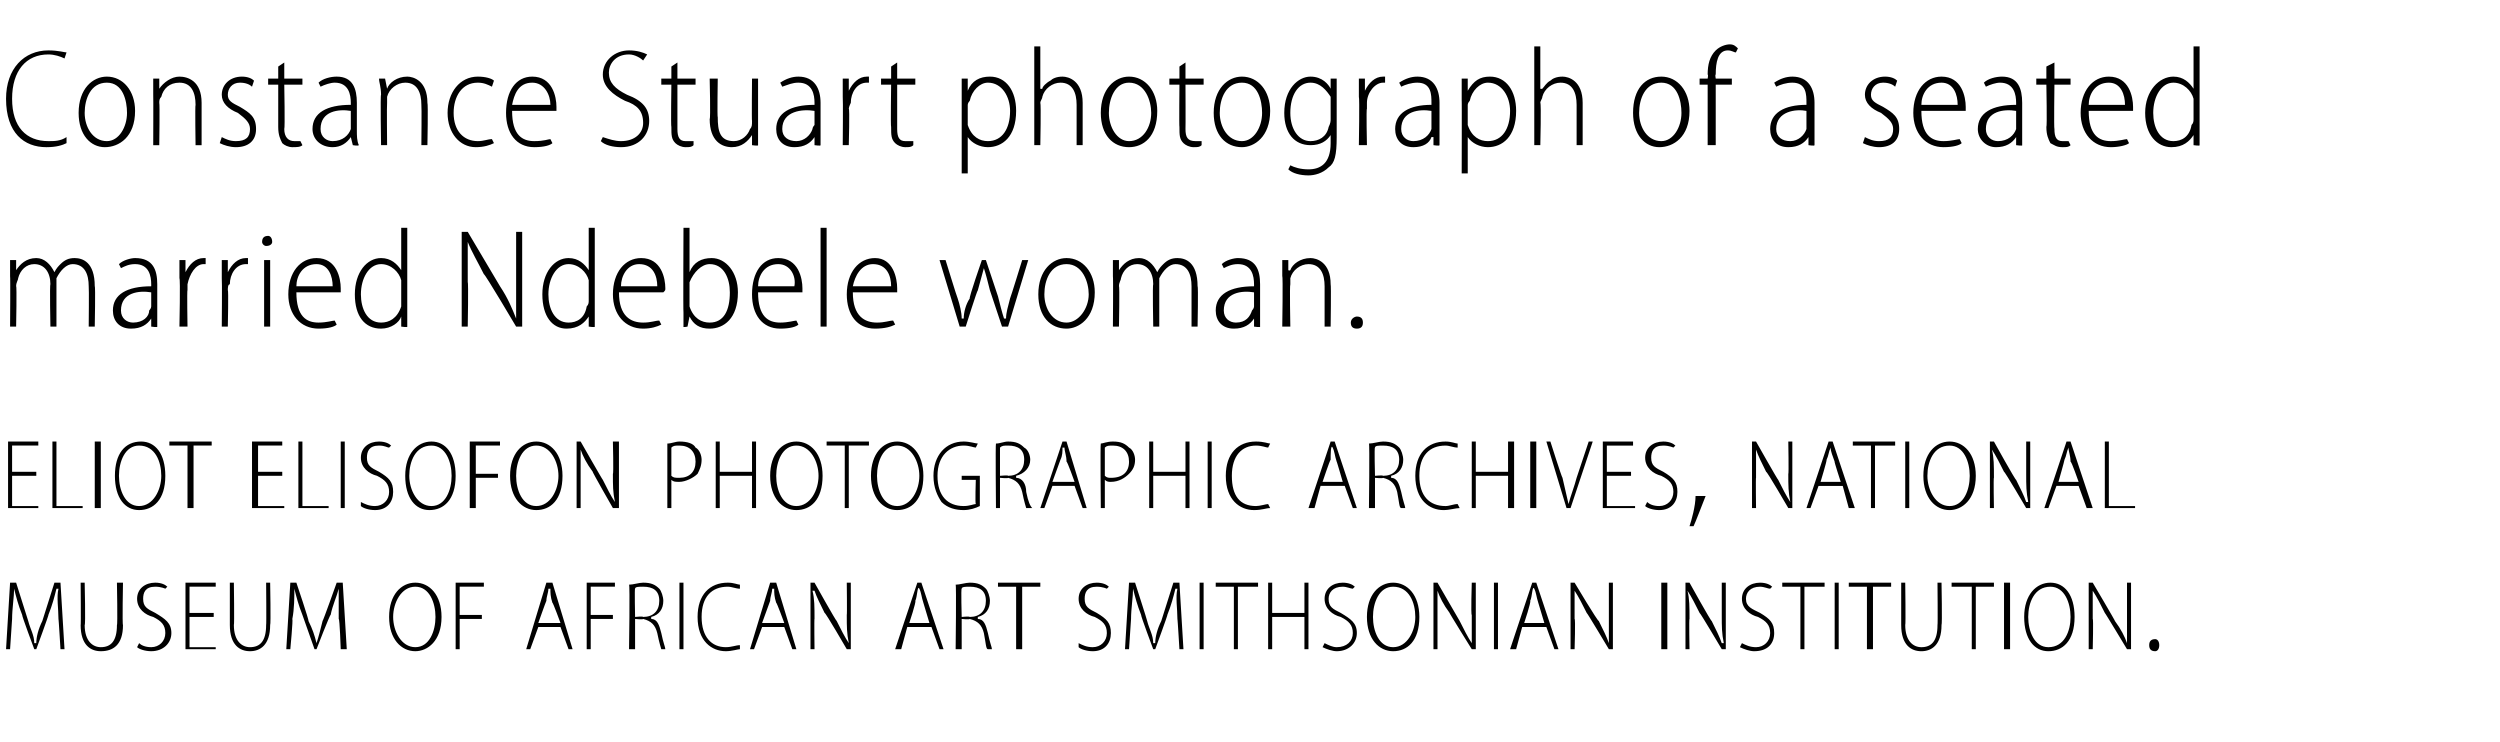
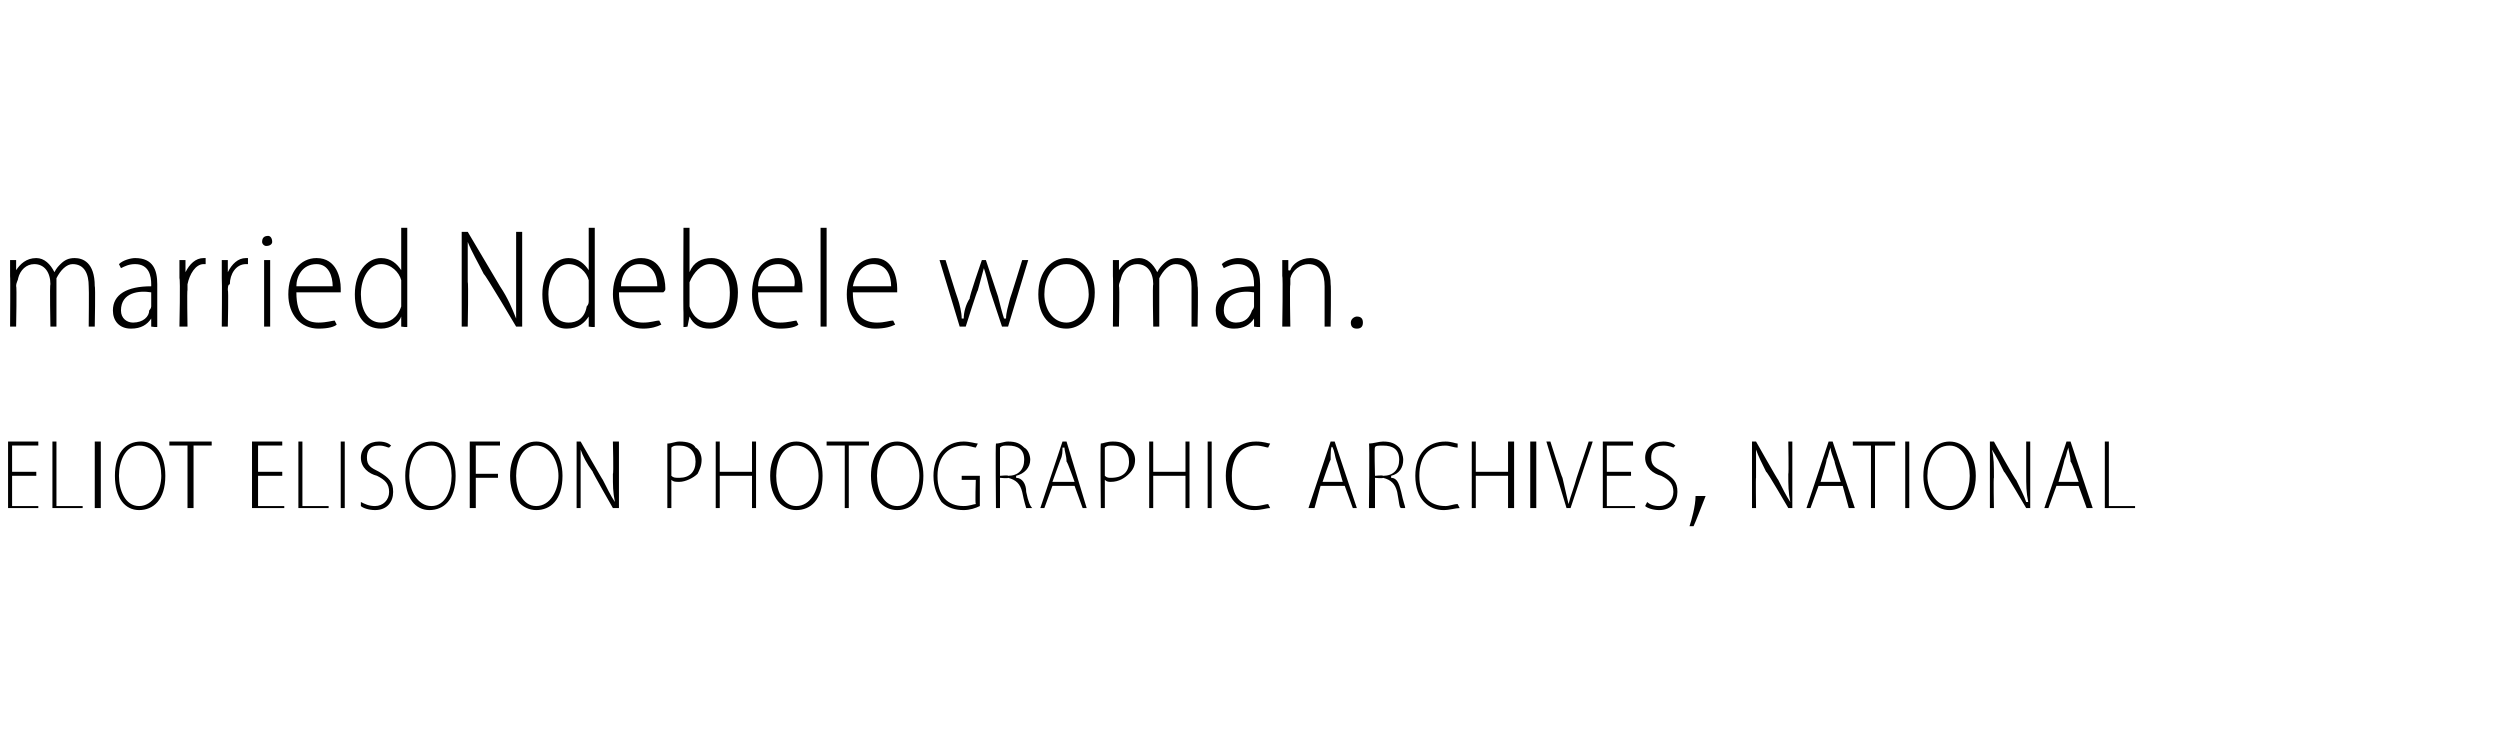
<svg xmlns="http://www.w3.org/2000/svg" version="1.1" width="124px" height="36.8px" viewBox="0 -2 124 36.8" style="top:-2px">
  <desc>Constance Stuart photograph of a seated married Ndebele woman. eliot elisofon photographic archives, national museum ...</desc>
  <defs />
  <g id="Polygon150269">
-     <path d="m2.9 28.7c0-.5-.1-1.1 0-1.5h-.1c-.1.4-.2.8-.4 1.3c.04-.04-.6 1.7-.6 1.7h-.1s-.63-1.68-.6-1.7c-.2-.5-.3-.9-.4-1.3c0 .4-.1 1-.1 1.5l-.1 1.5h-.2l.2-3.3h.3l.6 1.9c.1.4.3.7.3 1.1h.1c0-.3.1-.7.3-1.1l.6-1.9h.3l.2 3.3h-.2s-.09-1.52-.1-1.5zm1.3-1.8s.05 2.12 0 2.1c0 .8.4 1.1.8 1.1c.5 0 .8-.3.8-1.1c.04.02 0-2.1 0-2.1h.3s-.04 2.1 0 2.1c0 1-.5 1.3-1.1 1.3c-.5 0-1-.3-1-1.3c.02.04 0-2.1 0-2.1h.2zm2.7 3c.1.1.3.2.6.2c.4 0 .7-.3.7-.7c0-.4-.2-.6-.6-.8c-.4-.1-.8-.4-.8-.9c0-.5.4-.8.9-.8c.3 0 .5.1.6.2l-.1.1s-.2-.1-.5-.1c-.5 0-.6.3-.6.6c0 .4.2.5.6.7c.5.3.8.5.8 1c0 .5-.4.9-1 .9c-.3 0-.6-.1-.7-.2l.1-.2zm3.7-1.3H9.4v1.5h1.3v.1H9.2v-3.3h1.5v.2H9.4v1.3h1.2v.2zm1-1.7s.03 2.12 0 2.1c0 .8.4 1.1.8 1.1c.5 0 .8-.3.8-1.1c.02.02 0-2.1 0-2.1h.2s.04 2.1 0 2.1c0 1-.5 1.3-1 1.3c-.5 0-1-.3-1-1.3v-2.1h.2zm5.2 1.8v-1.5c-.1.4-.3.8-.4 1.3c-.03-.04-.7 1.7-.7 1.7h-.1l-.6-1.7c-.2-.5-.3-.9-.4-1.3c0 .4 0 1-.1 1.5c.04.02-.1 1.5-.1 1.5h-.2l.2-3.3h.3s.64 1.89.6 1.9c.2.4.3.7.4 1.1c.1-.3.2-.7.3-1.1c.03-.01.7-1.9.7-1.9h.3l.2 3.3h-.3s-.05-1.52-.1-1.5zm5.1-.1c0 1.2-.7 1.7-1.3 1.7c-.7 0-1.3-.6-1.3-1.7c0-1.1.6-1.7 1.3-1.7c.7 0 1.3.6 1.3 1.7zm-2.4 0c0 .7.4 1.5 1.1 1.5c.7 0 1-.8 1-1.5c0-.7-.3-1.5-1-1.5c-.7 0-1.1.8-1.1 1.5zm3.1-1.7h1.4v.2h-1.2v1.4h1.1v.2h-1.1v1.5h-.2v-3.3zm4.1 2.2l-.4 1.1h-.2l1-3.3h.3l1 3.3h-.2l-.4-1.1h-1.1zm1.1-.2s-.38-1.04-.4-1c-.1-.3-.1-.5-.1-.7h-.1c0 .2-.1.4-.1.6c-.03.05-.4 1.1-.4 1.1h1.1zm1.3-2h1.4v.2h-1.2v1.4h1.1v.2h-1.1v1.5h-.2v-3.3zm2.1.1c.2 0 .5-.1.7-.1c.4 0 .6.1.8.3c.1.1.2.4.2.6c0 .4-.2.7-.6.8v.1c.3 0 .4.3.5.7c.1.5.2.7.2.8h-.2s-.1-.3-.2-.8c-.1-.4-.3-.6-.7-.7c-.01.04-.4 0-.4 0v1.5h-.3s.05-3.21 0-3.2zm.3 1.6s.39-.04.4 0c.5 0 .8-.3.8-.8c0-.5-.3-.7-.8-.7c-.2 0-.4 0-.4.1c-.03-.05 0 1.4 0 1.4zm2.4-1.7v3.3h-.2v-3.3h.2zm2.8 3.3c-.1 0-.4.1-.7.1c-.7 0-1.4-.5-1.4-1.7c0-1.1.6-1.7 1.5-1.7c.3 0 .5.1.6.1v.2c-.2 0-.4-.1-.6-.1c-.8 0-1.3.5-1.3 1.5c0 1 .5 1.5 1.2 1.5c.3 0 .5-.1.7-.1v.2zm1.1-1.1l-.4 1.1h-.2l1-3.3h.3l1 3.3h-.2l-.4-1.1h-1.1zm1.1-.2s-.38-1.04-.4-1c-.1-.3-.1-.5-.1-.7h-.1c0 .2-.1.4-.1.6l-.4 1.1h1.1zm1.3 1.3v-3.3h.2s1.08 1.93 1.1 1.9c.2.4.4.8.6 1.1c-.1-.5-.1-.8-.1-1.4c.02.03 0-1.6 0-1.6h.2v3.3h-.2s-1.06-1.83-1.1-1.8c-.2-.4-.4-.8-.5-1.1h-.1c.1.4.1.8.1 1.4c-.02-.04 0 1.5 0 1.5h-.2zm4.8-1.1l-.3 1.1h-.3l1.1-3.3h.2l1.1 3.3h-.2l-.4-1.1H45zm1.1-.2l-.3-1c-.1-.3-.1-.5-.2-.7s-.1.4-.2.6c.05.05-.3 1.1-.3 1.1h1zm1.3-1.9c.2 0 .5-.1.7-.1c.4 0 .6.1.8.3c.1.1.2.4.2.6c0 .4-.2.7-.6.8v.1c.3 0 .4.3.5.7c.1.5.2.7.2.8h-.2c-.1 0-.1-.3-.2-.8c-.1-.4-.3-.6-.7-.7c-.02.04-.4 0-.4 0v1.5h-.3s.04-3.21 0-3.2zm.3 1.6s.38-.04.4 0c.5 0 .8-.3.8-.8c0-.5-.3-.7-.8-.7c-.2 0-.4 0-.4.1c-.04-.05 0 1.4 0 1.4zm2.7-1.5h-.9v-.2h2.1v.2h-.9v3.1h-.3v-3.1zm3.1 2.8c.2.1.4.2.7.2c.4 0 .7-.3.7-.7c0-.4-.2-.6-.6-.8c-.4-.1-.8-.4-.8-.9c0-.5.4-.8.9-.8c.3 0 .5.1.6.2l-.1.1s-.2-.1-.5-.1c-.5 0-.6.3-.6.6c0 .4.2.5.6.7c.5.3.7.5.7 1c0 .5-.3.9-.9.9c-.3 0-.6-.1-.7-.2v-.2zm4.9-1.2c0-.5-.1-1.1 0-1.5h-.1c-.1.4-.2.8-.4 1.3c.04-.04-.6 1.7-.6 1.7h-.1s-.63-1.68-.6-1.7c-.2-.5-.3-.9-.4-1.3c0 .4-.1 1-.1 1.5l-.1 1.5h-.2l.2-3.3h.3s.61 1.89.6 1.9c.1.4.3.7.3 1.1h.1c0-.3.1-.7.3-1.1l.6-1.9h.3l.2 3.3h-.2s-.09-1.52-.1-1.5zm1.3-1.8v3.3h-.2v-3.3h.2zm1.5.2h-.9v-.2h2.1v.2h-1v3.1h-.2v-3.1zm1.9-.2v1.5h1.6v-1.5h.2v3.3h-.2v-1.6h-1.6v1.6h-.2v-3.3h.2zm2.6 3c.2.1.4.2.6.2c.5 0 .8-.3.8-.7c0-.4-.2-.6-.6-.8c-.4-.1-.8-.4-.8-.9c0-.5.4-.8.9-.8c.3 0 .5.1.6.2l-.1.1c-.1 0-.3-.1-.5-.1c-.5 0-.7.3-.7.6c0 .4.2.5.6.7c.5.3.8.5.8 1c0 .5-.4.9-1 .9c-.2 0-.5-.1-.7-.2l.1-.2zm4.7-1.3c0 1.2-.6 1.7-1.3 1.7c-.7 0-1.3-.6-1.3-1.7c0-1.1.6-1.7 1.3-1.7c.7 0 1.3.6 1.3 1.7zm-2.3 0c0 .7.3 1.5 1 1.5c.7 0 1.1-.8 1.1-1.5c0-.7-.3-1.5-1.1-1.5c-.7 0-1 .8-1 1.5zm3 1.6v-3.3h.2l1.1 1.9c.2.4.4.8.6 1.1v-1.4c-.05.03 0-1.6 0-1.6h.2v3.3h-.2s-1.14-1.83-1.1-1.8c-.3-.4-.5-.8-.6-1.1v2.9h-.2zm3.2-3.3v3.3h-.2v-3.3h.2zm1.2 2.2l-.3 1.1h-.3l1.1-3.3h.2l1.1 3.3h-.2l-.4-1.1h-1.2zm1.1-.2l-.3-1c-.1-.3-.1-.5-.2-.7s-.1.4-.2.6c.05.05-.3 1.1-.3 1.1h1zm1.3 1.3v-3.3h.2s1.15 1.93 1.2 1.9c.2.4.4.8.5 1.1v-3h.2v3.3h-.2s-1.09-1.83-1.1-1.8c-.2-.4-.4-.8-.6-1.1v1.4c.05-.04 0 1.5 0 1.5h-.2zm4.8-3.3v3.3h-.3v-3.3h.3zm.9 3.3v-3.3h.2s1.07 1.93 1.1 1.9c.2.4.4.8.5 1.1h.1c-.1-.5-.1-.8-.1-1.4v-1.6h.2v3.3h-.2s-1.08-1.83-1.1-1.8c-.2-.4-.4-.8-.6-1.1c.1.4.1.8.1 1.4c-.03-.04 0 1.5 0 1.5h-.2zm2.8-.3c.2.1.4.2.7.2c.4 0 .7-.3.7-.7c0-.4-.2-.6-.6-.8c-.4-.1-.8-.4-.8-.9c0-.5.4-.8.9-.8c.3 0 .5.1.6.2l-.1.1c-.1 0-.3-.1-.5-.1c-.5 0-.7.3-.7.6c0 .4.3.5.7.7c.5.3.7.5.7 1c0 .5-.3.9-1 .9c-.2 0-.5-.1-.7-.2l.1-.2zm2.9-2.8h-.9v-.2h2.1v.2h-1v3.1h-.2v-3.1zm1.9-.2v3.3h-.2v-3.3h.2zm1.4.2h-.9v-.2h2.1v.2h-.9v3.1h-.3v-3.1zm1.9-.2s.03 2.12 0 2.1c0 .8.4 1.1.8 1.1c.5 0 .8-.3.8-1.1c.02.02 0-2.1 0-2.1h.2s.04 2.1 0 2.1c0 1-.5 1.3-1 1.3c-.5 0-1-.3-1-1.3v-2.1h.2zm3.3.2h-1v-.2h2.1v.2h-.9v3.1h-.2v-3.1zm1.9-.2v3.3h-.3v-3.3h.3zm3.2 1.7c0 1.2-.6 1.7-1.3 1.7c-.7 0-1.2-.6-1.2-1.7c0-1.1.6-1.7 1.3-1.7c.7 0 1.2.6 1.2 1.7zm-2.3 0c0 .7.3 1.5 1 1.5c.8 0 1.1-.8 1.1-1.5c0-.7-.3-1.5-1-1.5c-.8 0-1.1.8-1.1 1.5zm3 1.6v-3.3h.2s1.14 1.93 1.1 1.9c.3.4.5.8.6 1.1v-3h.2v3.3h-.2s-1.1-1.83-1.1-1.8c-.2-.4-.4-.8-.6-1.1v1.4c.04-.04 0 1.5 0 1.5h-.2zm3.3.1c-.2 0-.3-.1-.3-.3c0-.2.1-.3.3-.3c.1 0 .2.1.2.3c0 .2-.1.3-.2.3z" stroke="none" fill="#000" />
-   </g>
+     </g>
  <g id="Polygon150268">
    <path d="m1.8 21.6H.6v1.5h1.3v.1H.4v-3.3h1.5v.2H.6v1.3h1.2v.2zm.8-1.7h.2v3.2h1.3v.1H2.6v-3.3zm2.4 0v3.3h-.3v-3.3h.3zm3.2 1.7c0 1.2-.6 1.7-1.3 1.7c-.7 0-1.2-.6-1.2-1.7c0-1.1.5-1.7 1.3-1.7c.7 0 1.2.6 1.2 1.7zm-2.3 0c0 .7.3 1.5 1 1.5c.7 0 1.1-.8 1.1-1.5c0-.7-.3-1.5-1.1-1.5c-.7 0-1 .8-1 1.5zm3.4-1.5h-.9v-.2h2.1v.2h-.9v3.1h-.3v-3.1zm4.7 1.5h-1.2v1.5h1.3v.1h-1.6v-3.3h1.5v.2h-1.2v1.3h1.2v.2zm.8-1.7h.2v3.2h1.3v.1h-1.5v-3.3zm2.3 0v3.3h-.2v-3.3h.2zm.8 3c.2.1.4.2.7.2c.4 0 .7-.3.7-.7c0-.4-.2-.6-.6-.8c-.4-.1-.8-.4-.8-.9c0-.5.4-.8.9-.8c.3 0 .5.1.6.2l-.1.1c-.1 0-.2-.1-.5-.1c-.5 0-.6.3-.6.6c0 .4.2.5.6.7c.5.3.7.5.7 1c0 .5-.3.9-.9.9c-.3 0-.6-.1-.7-.2v-.2zm4.7-1.3c0 1.2-.6 1.7-1.3 1.7c-.7 0-1.2-.6-1.2-1.7c0-1.1.6-1.7 1.3-1.7c.7 0 1.2.6 1.2 1.7zm-2.3 0c0 .7.4 1.5 1.1 1.5c.7 0 1-.8 1-1.5c0-.7-.3-1.5-1-1.5c-.8 0-1.1.8-1.1 1.5zm3-1.7h1.5v.2h-1.2v1.4h1.1v.2h-1.1v1.5h-.3v-3.3zm4.6 1.7c0 1.2-.6 1.7-1.3 1.7c-.7 0-1.3-.6-1.3-1.7c0-1.1.6-1.7 1.3-1.7c.7 0 1.3.6 1.3 1.7zm-2.3 0c0 .7.3 1.5 1 1.5c.7 0 1.1-.8 1.1-1.5c0-.7-.4-1.5-1.1-1.5c-.7 0-1 .8-1 1.5zm3 1.6v-3.3h.2s1.1 1.93 1.1 1.9c.2.4.4.8.6 1.1c-.1-.5-.1-.8-.1-1.4c.04.03 0-1.6 0-1.6h.3v3.3h-.3s-1.05-1.83-1-1.8c-.3-.4-.5-.8-.6-1.1v2.9h-.2zm4.5-3.2c.2 0 .4-.1.6-.1c.4 0 .7.1.8.3c.2.1.3.4.3.6c0 .3-.1.5-.2.7c-.2.2-.6.4-.9.4c-.2 0-.3 0-.4-.1v1.4h-.2V20zm.2 1.6c.1.1.2.1.4.1c.5 0 .8-.3.8-.8c0-.5-.3-.8-.8-.8c-.2 0-.3 0-.4.1v1.4zm2.4-1.7v1.5h1.6v-1.5h.2v3.3h-.2v-1.6h-1.6v1.6h-.2v-3.3h.2zm5.1 1.7c0 1.2-.6 1.7-1.3 1.7c-.7 0-1.3-.6-1.3-1.7c0-1.1.6-1.7 1.3-1.7c.7 0 1.3.6 1.3 1.7zm-2.3 0c0 .7.3 1.5 1 1.5c.7 0 1.1-.8 1.1-1.5c0-.7-.4-1.5-1.1-1.5c-.7 0-1 .8-1 1.5zm3.4-1.5h-.9v-.2h2.1v.2h-1v3.1h-.2v-3.1zm3.9 1.5c0 1.2-.6 1.7-1.3 1.7c-.7 0-1.3-.6-1.3-1.7c0-1.1.6-1.7 1.3-1.7c.7 0 1.3.6 1.3 1.7zm-2.3 0c0 .7.3 1.5 1 1.5c.7 0 1.1-.8 1.1-1.5c0-.7-.4-1.5-1.1-1.5c-.7 0-1 .8-1 1.5zm5.1 1.5c-.2.1-.5.2-.8.2c-.4 0-.8-.1-1.1-.4c-.2-.3-.4-.7-.4-1.3c0-1 .6-1.7 1.5-1.7c.3 0 .6.1.7.1l-.1.2c-.1 0-.3-.1-.6-.1c-.7 0-1.3.5-1.3 1.5c0 1 .5 1.5 1.3 1.5c.3 0 .5-.1.6-.1c-.04-.01 0-1.2 0-1.2h-.7v-.2h.9v1.5zm.8-3.1c.2 0 .4-.1.6-.1c.4 0 .6.1.8.3c.2.1.3.4.3.6c0 .4-.3.7-.7.8v.1c.3 0 .5.3.5.7c.1.5.2.7.3.8h-.3s-.1-.3-.2-.8c-.1-.4-.3-.6-.7-.7c.01.04-.4 0-.4 0v1.5h-.2s-.03-3.21 0-3.2zm.2 1.6s.42-.04.4 0c.5 0 .8-.3.8-.8c0-.5-.3-.7-.8-.7c-.2 0-.3 0-.4.1v1.4zm2.6.5l-.4 1.1h-.2l1.1-3.3h.2l1 3.3h-.2l-.4-1.1h-1.1zm1.1-.2s-.37-1.04-.4-1c0-.3-.1-.5-.1-.7h-.1c0 .2 0 .4-.1.6l-.4 1.1h1.1zm1.3-1.9c.1 0 .3-.1.6-.1c.4 0 .6.1.8.3c.2.1.3.4.3.6c0 .3-.1.5-.3.7c-.2.2-.5.4-.9.4c-.1 0-.2 0-.3-.1v1.4h-.2s-.03-3.21 0-3.2zm.2 1.6c.1.1.2.1.3.1c.6 0 .9-.3.9-.8c0-.5-.3-.8-.8-.8c-.2 0-.3 0-.4.1v1.4zm2.4-1.7v1.5h1.6v-1.5h.2v3.3h-.2v-1.6h-1.6v1.6h-.2v-3.3h.2zm2.9 0v3.3h-.2v-3.3h.2zm2.9 3.3c-.2 0-.4.1-.8.1c-.7 0-1.4-.5-1.4-1.7c0-1.1.6-1.7 1.5-1.7c.4 0 .6.1.7.1l-.1.2c-.1 0-.3-.1-.6-.1c-.7 0-1.2.5-1.2 1.5c0 1 .4 1.5 1.2 1.5c.2 0 .5-.1.6-.1l.1.2zm2.5-1.1l-.3 1.1h-.3l1.1-3.3h.2l1.1 3.3h-.2l-.4-1.1h-1.2zm1.1-.2s-.3-1.04-.3-1c-.1-.3-.1-.5-.2-.7s-.1.4-.1.6c-.05.05-.4 1.1-.4 1.1h1zm1.3-1.9c.2 0 .5-.1.7-.1c.4 0 .6.1.8.3c.1.1.2.4.2.6c0 .4-.2.7-.6.8v.1c.3 0 .4.3.5.7c.1.5.2.7.2.8h-.2c-.1 0-.1-.3-.2-.8c-.1-.4-.3-.6-.7-.7c-.02.04-.4 0-.4 0v1.5h-.3s.04-3.21 0-3.2zm.3 1.6s.39-.04.4 0c.5 0 .8-.3.8-.8c0-.5-.3-.7-.8-.7c-.2 0-.4 0-.4.1c-.04-.05 0 1.4 0 1.4zm4.2 1.6c-.2 0-.5.1-.8.1c-.7 0-1.4-.5-1.4-1.7c0-1.1.6-1.7 1.5-1.7c.3 0 .5.1.6.1v.2c-.2 0-.4-.1-.6-.1c-.8 0-1.3.5-1.3 1.5c0 1 .5 1.5 1.3 1.5c.2 0 .4-.1.6-.1l.1.2zm.8-3.3v1.5h1.6v-1.5h.3v3.3h-.3v-1.6h-1.6v1.6h-.2v-3.3h.2zm3 0v3.3h-.3v-3.3h.3zm1.5 3.3l-1-3.3h.2s.56 1.77.6 1.8l.3 1.3c.1-.4.3-.9.4-1.3l.6-1.8h.2l-1.1 3.3h-.2zm3.2-1.6h-1.2v1.5h1.4v.1h-1.6v-3.3h1.5v.2h-1.3v1.3h1.2v.2zm.8 1.3c.1.1.3.2.6.2c.4 0 .7-.3.7-.7c0-.4-.2-.6-.6-.8c-.4-.1-.8-.4-.8-.9c0-.5.4-.8.9-.8c.3 0 .5.1.6.2l-.1.1s-.2-.1-.5-.1c-.5 0-.6.3-.6.6c0 .4.2.5.6.7c.5.3.7.5.7 1c0 .5-.3.9-.9.9c-.3 0-.6-.1-.7-.2l.1-.2zm2.1 1.2c.1-.3.3-1 .3-1.5h.5c-.2.5-.5 1.3-.6 1.5h-.2zm3.1-.9v-3.3h.2s1.09 1.93 1.1 1.9c.2.4.4.8.6 1.1c-.1-.5-.1-.8-.1-1.4c.03.03 0-1.6 0-1.6h.2v3.3h-.2s-1.06-1.83-1.1-1.8c-.2-.4-.4-.8-.5-1.1v1.4c-.02-.04 0 1.5 0 1.5h-.2zm3.3-1.1l-.4 1.1h-.2l1.1-3.3h.2l1.1 3.3h-.3l-.3-1.1h-1.2zm1.1-.2s-.34-1.04-.3-1c-.1-.3-.2-.5-.2-.7c-.1.2-.1.4-.2.6c.02.05-.3 1.1-.3 1.1h1zm1.5-1.8h-.9v-.2h2.1v.2h-1v3.1h-.2v-3.1zm1.9-.2v3.3h-.2v-3.3h.2zm3.3 1.7c0 1.2-.7 1.7-1.3 1.7c-.7 0-1.3-.6-1.3-1.7c0-1.1.6-1.7 1.3-1.7c.7 0 1.3.6 1.3 1.7zm-2.4 0c0 .7.4 1.5 1.1 1.5c.7 0 1-.8 1-1.5c0-.7-.3-1.5-1-1.5c-.8 0-1.1.8-1.1 1.5zm3.1 1.6v-3.3h.2s1.07 1.93 1.1 1.9c.2.4.4.8.5 1.1h.1c-.1-.5-.1-.8-.1-1.4v-1.6h.2v3.3h-.2s-1.07-1.83-1.1-1.8c-.2-.4-.4-.8-.6-1.1c.1.4.1.8.1 1.4c-.03-.04 0 1.5 0 1.5h-.2zm3.3-1.1l-.4 1.1h-.2l1.1-3.3h.2l1.1 3.3h-.3l-.4-1.1H102zm1.1-.2s-.36-1.04-.4-1c0-.3-.1-.5-.1-.7c-.1.2-.1.4-.2.6c0 .05-.3 1.1-.3 1.1h1zm1.3-2h.2v3.2h1.3v.1h-1.5v-3.3z" stroke="none" fill="#000" />
  </g>
  <g id="Polygon150267">
    <path d="m.5 11.7v-.8h.3v.5s.03.04 0 0c.2-.3.5-.6 1-.6c.4 0 .7.3.9.7c.1-.2.2-.3.3-.4c.2-.2.4-.3.7-.3c.4 0 1 .2 1 1.4c.04-.02 0 2 0 2h-.3s.02-1.97 0-2c0-.6-.2-1.1-.8-1.1c-.3 0-.6.3-.8.7v2.4h-.3s-.04-2.1 0-2.1c0-.6-.3-1-.8-1c-.4 0-.7.3-.8.7c0 .1-.1.2-.1.4c.04-.04 0 2 0 2h-.3s.02-2.51 0-2.5zm7.3 1.8v.7c.04.05-.3 0-.3 0v-.4s-.02 0 0 0c-.2.3-.5.5-1 .5c-.6 0-.9-.4-.9-.9c0-.8.7-1.2 1.9-1.2v-.1c0-.4-.1-1-.8-1c-.3 0-.5.1-.7.2l-.1-.2c.2-.2.6-.3.8-.3c.9 0 1.1.6 1.1 1.3v1.4zm-.3-1c-.6-.1-1.5 0-1.5.9c0 .4.3.6.6.6c.5 0 .8-.3.8-.6c.1-.1.1-.2.1-.2v-.7zm1.4-.7v-.9h.3v.6s.05.03 0 0c.2-.4.5-.7.9-.7h.1v.3h-.1c-.4 0-.7.5-.8 1v.3c-.03-.04 0 1.8 0 1.8h-.4s.05-2.37 0-2.4zm2.1 0v-.9h.3v.6s.02.03 0 0c.2-.4.5-.7.9-.7h.1v.3h-.1c-.5 0-.8.5-.8 1c-.1 0-.1.2-.1.3c.04-.04 0 1.8 0 1.8h-.3s.02-2.37 0-2.4zm2.1 2.4v-3.3h.3v3.3h-.3zm.4-4.2c0 .1-.1.2-.3.2c-.1 0-.2-.1-.2-.2c0-.2.1-.3.3-.3c.1 0 .2.1.2.3zm1.2 2.5c0 1.2.5 1.5 1.1 1.5c.4 0 .7-.1.8-.1l.1.2c-.1.1-.4.2-.9.2c-.9 0-1.5-.7-1.5-1.7c0-1.1.6-1.8 1.4-1.8c1 0 1.2 1 1.2 1.5v.2h-2.2zm1.8-.3c0-.5-.2-1.1-.8-1.1c-.7 0-1 .6-1 1.1h1.8zm3.7-2.9v4.9c.04.05-.3 0-.3 0v-.5s0-.03 0 0c-.1.3-.5.6-1 .6c-.8 0-1.3-.6-1.3-1.7c0-1.1.6-1.8 1.3-1.8c.5 0 .8.3 1 .6c-.03-.03 0 0 0 0V9.3h.3zm-.3 2.9v-.3c-.1-.4-.5-.8-1-.8c-.6 0-1 .7-1 1.5c0 .7.3 1.4 1 1.4c.4 0 .8-.2 1-.8v-1zm3 2V9.5h.3l1.6 2.7c.4.6.6 1.1.8 1.6V9.5h.3v4.7h-.3s-1.56-2.64-1.6-2.6c-.3-.6-.6-1.1-.8-1.6v2c.04-.02 0 2.2 0 2.2h-.3zm6.6-4.9v4.9c.03.05-.3 0-.3 0v-.5s0-.03 0 0c-.2.3-.5.6-1.1.6c-.7 0-1.2-.6-1.2-1.7c0-1.1.6-1.8 1.3-1.8c.5 0 .8.3 1 .6c-.04-.03 0 0 0 0V9.3h.3zm-.3 2.9v-.3c-.1-.4-.5-.8-1-.8c-.6 0-1 .7-1 1.5c0 .7.3 1.4 1 1.4c.4 0 .8-.2.9-.8c.1-.1.1-.2.1-.3v-.7zm1.5.3c0 1.2.6 1.5 1.2 1.5c.4 0 .6-.1.8-.1l.1.2c-.2.1-.5.2-.9.2c-.9 0-1.5-.7-1.5-1.7c0-1.1.6-1.8 1.4-1.8c1 0 1.2 1 1.2 1.5c0 .1 0 .1-.1.2h-2.2zm1.9-.3c0-.5-.2-1.1-.9-1.1c-.6 0-.9.6-.9 1.1h1.8zm1.3-2.9h.3v2.2s.01-.04 0 0c.2-.5.6-.7 1.1-.7c.7 0 1.3.7 1.3 1.7c0 1.3-.7 1.8-1.4 1.8c-.5 0-.8-.2-1-.6c-.02-.02 0 0 0 0l-.1.5s-.25.05-.2 0v-.7c-.02 0 0-4.2 0-4.2zm.3 3.7v.2c.2.6.6.8 1 .8c.7 0 1-.6 1-1.5c0-.7-.3-1.4-1-1.4c-.4 0-.8.4-1 .9v1zm3.4-.5c0 1.2.5 1.5 1.1 1.5c.4 0 .7-.1.8-.1l.1.2c-.1.1-.4.2-.9.2c-.9 0-1.4-.7-1.4-1.7c0-1.1.5-1.8 1.3-1.8c1 0 1.2 1 1.2 1.5v.2h-2.2zm1.8-.3c.1-.5-.2-1.1-.8-1.1c-.7 0-1 .6-1 1.1h1.8zm1.3-2.9h.3v4.9h-.3V9.3zm1.6 3.2c0 1.2.6 1.5 1.2 1.5c.4 0 .6-.1.8-.1l.1.2c-.2.1-.5.2-1 .2c-.9 0-1.4-.7-1.4-1.7c0-1.1.6-1.8 1.4-1.8c.9 0 1.1 1 1.1 1.5v.2h-2.2zm1.9-.3c0-.5-.2-1.1-.9-1.1c-.6 0-.9.6-1 1.1h1.9zm2.7-1.3s.57 1.86.6 1.9c.1.3.2.7.2 1h.1c0-.3.1-.7.3-1c-.05-.03.6-1.9.6-1.9h.2l.6 1.8c.1.4.2.8.3 1.1h.1c0-.3.1-.6.2-1c.03-.05.6-1.9.6-1.9h.3l-1 3.3h-.3l-.6-1.8c-.1-.4-.2-.8-.3-1.1l-.3 1.1c-.03-.02-.6 1.8-.6 1.8h-.3l-1-3.3h.3zm7.4 1.6c0 1.3-.8 1.8-1.4 1.8c-.8 0-1.4-.6-1.4-1.7c0-1.2.7-1.8 1.4-1.8c.8 0 1.4.7 1.4 1.7zm-2.5.1c0 .7.4 1.4 1.1 1.4c.6 0 1.1-.7 1.1-1.4c0-.6-.3-1.5-1.1-1.5c-.8 0-1.1.8-1.1 1.5zm3.4-.9v-.8h.3v.5s.02.04 0 0c.2-.3.5-.6 1-.6c.4 0 .7.3.9.7c.1-.2.2-.3.3-.4c.2-.2.4-.3.7-.3c.4 0 1 .2 1 1.4c.04-.02 0 2 0 2h-.3v-2c0-.6-.2-1.1-.8-1.1c-.3 0-.6.3-.8.7v2.4h-.3s-.04-2.1 0-2.1c0-.6-.3-1-.8-1c-.4 0-.7.3-.8.7c0 .1-.1.2-.1.4c.04-.04 0 2 0 2h-.3s.02-2.51 0-2.5zm7.3 1.8v.7c.04.05-.3 0-.3 0v-.4s-.02 0 0 0c-.2.3-.5.5-1 .5c-.6 0-.9-.4-.9-.9c0-.8.7-1.2 1.9-1.2v-.1c0-.4-.1-1-.8-1c-.3 0-.5.1-.7.2l-.1-.2c.2-.2.6-.3.8-.3c.9 0 1.1.6 1.1 1.3v1.4zm-.3-1c-.6-.1-1.5 0-1.5.9c0 .4.3.6.6.6c.5 0 .7-.3.8-.6c.1-.1.1-.2.1-.2v-.7zm1.4-.8v-.8h.3v.5s.05.04.1 0c.1-.3.5-.6 1-.6c.3 0 1 .2 1 1.3c.03.04 0 2.1 0 2.1h-.3v-2c0-.6-.2-1.1-.8-1.1c-.4 0-.8.3-.9.7v.3c-.04.04 0 2.1 0 2.1h-.4s.04-2.51 0-2.5zm3.7 2.6c-.2 0-.3-.1-.3-.3c0-.2.2-.3.3-.3c.2 0 .3.1.3.3c0 .2-.1.3-.3.3z" stroke="none" fill="#000" />
  </g>
  <g id="Polygon150266">
-     <path d="m3.3 5.1c-.2.1-.5.2-1 .2c-1.1 0-2-.7-2-2.4C.3 1.4 1.2.5 2.4.5c.5 0 .8.1.9.1l-.1.3C3 .8 2.7.7 2.4.7C1.3.7.6 1.5.6 2.9C.6 4.3 1.3 5 2.4 5c.3 0 .6 0 .9-.2v.3zm3.4-1.6c0 1.3-.8 1.8-1.5 1.8c-.7 0-1.3-.6-1.3-1.7c0-1.2.7-1.8 1.4-1.8c.8 0 1.4.7 1.4 1.7zm-2.5.1c0 .7.4 1.4 1.1 1.4c.6 0 1-.7 1-1.4c0-.6-.2-1.5-1-1.5c-.8 0-1.1.8-1.1 1.5zm3.4-.9v-.8h.3v.5s.02.04 0 0c.2-.3.6-.6 1-.6c.4 0 1.1.2 1.1 1.3v2.1h-.3s-.03-2 0-2c0-.6-.2-1.1-.8-1.1c-.5 0-.8.3-.9.7c-.1.1-.1.2-.1.3c.03.04 0 2.1 0 2.1h-.3s.01-2.51 0-2.5zM11 4.8c.2.1.4.2.7.2c.5 0 .7-.2.7-.6c0-.3-.2-.5-.6-.8c-.5-.2-.8-.5-.8-.9c0-.5.4-.9 1-.9c.3 0 .5.1.6.2l-.1.3c-.1-.1-.3-.2-.6-.2c-.4 0-.6.3-.6.6c0 .3.2.4.6.6c.5.3.8.5.8 1.1c0 .6-.4.9-1 .9c-.3 0-.6-.1-.8-.2l.1-.3zm3.1-3.7v.8h.9v.3h-.9s.04 2.18 0 2.2c0 .4.2.6.5.6h.3l.1.2c-.1.1-.3.1-.5.1c-.2 0-.4-.1-.5-.2c-.1-.2-.2-.4-.2-.8V2.2h-.5v-.3h.5v-.6l.3-.2zm3.6 3.4c0 .2 0 .5.1.7c-.05.05-.3 0-.3 0l-.1-.4c-.2.3-.5.5-.9.5c-.6 0-1-.4-1-.9c0-.8.7-1.2 1.9-1.2v-.1c0-.4-.1-1-.8-1c-.2 0-.5.1-.7.2l-.1-.2c.2-.2.6-.3.9-.3c.8 0 1 .6 1 1.3v1.4zm-.3-1c-.6-.1-1.5 0-1.5.9c0 .4.3.6.6.6c.5 0 .8-.3.9-.6v-.9zm1.5-.8c0-.4-.1-.6-.1-.8h.3l.1.5s-.03.04 0 0c.1-.3.5-.6 1-.6c.3 0 1 .2 1 1.3c.04.04 0 2.1 0 2.1h-.3s.02-2 0-2c0-.6-.2-1.1-.8-1.1c-.4 0-.8.3-.9.7v.3c-.02.04 0 2.1 0 2.1h-.3s-.04-2.51 0-2.5zm5.6 2.4c-.2.1-.5.2-.9.2c-.8 0-1.4-.7-1.4-1.7c0-1 .6-1.8 1.5-1.8c.4 0 .7.1.8.2l-.1.3c-.2-.1-.4-.2-.7-.2c-.8 0-1.2.7-1.2 1.5c0 .9.5 1.4 1.2 1.4c.3 0 .5-.1.7-.1l.1.2zm.9-1.6c0 1.2.5 1.5 1.1 1.5c.5 0 .7-.1.8-.1l.1.2c-.1.1-.4.2-.9.2c-.9 0-1.4-.7-1.4-1.7c0-1.1.5-1.8 1.3-1.8c1 0 1.2 1 1.2 1.5v.2h-2.2zm1.9-.3c0-.5-.3-1.1-.9-1.1c-.7 0-.9.6-1 1.1h1.9zm2.6 1.6c.3.1.6.2.9.2c.7 0 1.1-.4 1.1-.9c0-.6-.3-.9-.9-1.1c-.6-.3-1.1-.7-1.1-1.3c0-.7.6-1.2 1.3-1.2c.4 0 .7.1.9.2l-.2.3c-.1-.1-.4-.3-.7-.3c-.7 0-1 .5-1 .9c0 .5.3.8.9 1.1c.8.3 1.1.7 1.1 1.3c0 .7-.5 1.3-1.4 1.3c-.4 0-.8-.1-1-.3l.1-.2zm3.7-3.7v.8h.9v.3h-.9v2.2c0 .4.1.6.4.6h.4v.2c-.1.1-.2.1-.4.1c-.2 0-.4-.1-.5-.2c-.2-.2-.2-.4-.2-.8c-.03 0 0-2.1 0-2.1h-.5v-.3h.5v-.6l.3-.2zm4 3.3v.8c.02.05-.3 0-.3 0v-.5s-.01.03 0 0c-.2.3-.5.6-1 .6c-.5 0-1.1-.3-1.1-1.4c.05.01 0-2 0-2h.4s-.03 1.94 0 1.9c0 .7.1 1.2.8 1.2c.4 0 .7-.3.8-.6c.1-.1.1-.2.1-.4c-.02.03 0-2.1 0-2.1h.3v2.5zm3.1.1v.7c.02.05-.3 0-.3 0v-.4s-.04 0 0 0c-.2.3-.5.5-1 .5c-.6 0-.9-.4-.9-.9c0-.8.7-1.2 1.9-1.2v-.1c0-.4-.1-1-.8-1c-.3 0-.5.1-.8.2l-.1-.2c.3-.2.6-.3.9-.3c.8 0 1.1.6 1.1 1.3v1.4zm-.3-1c-.6-.1-1.6 0-1.6.9c0 .4.3.6.7.6c.4 0 .7-.3.8-.6c0-.1.1-.2.1-.2v-.7zm1.4-.7v-.9h.3v.6s.02.03 0 0c.2-.4.5-.7.9-.7h.1v.3h-.1c-.5 0-.8.5-.8 1c0 0-.1.2-.1.3c.05-.04 0 1.8 0 1.8h-.3s.02-2.37 0-2.4zm2.7-1.7v.8h.9v.3h-.9v2.2c0 .4.1.6.4.6h.4v.2c-.1.1-.2.1-.4.1c-.2 0-.4-.1-.5-.2c-.2-.2-.2-.4-.2-.8c-.03 0 0-2.1 0-2.1h-.5v-.3h.5v-.6l.3-.2zM47.7 3V1.9h.3v.6s.02-.03 0 0c.2-.5.6-.7 1.1-.7c.8 0 1.3.7 1.3 1.7c0 1.3-.7 1.8-1.4 1.8c-.4 0-.8-.2-1-.5c.04-.04 0 0 0 0v1.8h-.3V3zm.3 1v.2c.2.6.6.8 1 .8c.7 0 1.1-.6 1.1-1.5c0-.7-.4-1.4-1.1-1.4c-.4 0-.8.4-.9.9c-.1.1-.1.2-.1.2v.8zM51.3.3h.3v2.1s.06.02.1 0c0-.1.2-.3.4-.4c.1-.1.3-.2.6-.2c.3 0 1 .2 1 1.3v2.1h-.3v-2c0-.6-.2-1.1-.8-1.1c-.4 0-.8.3-.9.7c0 .1-.1.2-.1.3c.04.04 0 2.1 0 2.1h-.3V.3zm6.1 3.2c0 1.3-.7 1.8-1.4 1.8c-.8 0-1.4-.6-1.4-1.7c0-1.2.7-1.8 1.4-1.8c.8 0 1.4.7 1.4 1.7zm-2.4.1c0 .7.4 1.4 1 1.4c.7 0 1.1-.7 1.1-1.4c0-.6-.3-1.5-1.1-1.5c-.7 0-1 .8-1 1.5zm3.8-2.5v.8h.9v.3h-.9s.01 2.18 0 2.2c0 .4.1.6.5.6h.3v.2c-.1.1-.2.1-.4.1c-.2 0-.4-.1-.5-.2c-.2-.2-.2-.4-.2-.8c-.02 0 0-2.1 0-2.1h-.5v-.3h.5v-.6l.3-.2zM63 3.5c0 1.3-.8 1.8-1.4 1.8c-.8 0-1.4-.6-1.4-1.7c0-1.2.7-1.8 1.4-1.8c.8 0 1.4.7 1.4 1.7zm-2.5.1c0 .7.4 1.4 1.1 1.4c.6 0 1-.7 1-1.4c0-.6-.2-1.5-1-1.5c-.8 0-1.1.8-1.1 1.5zm5.8 1.2c0 .9-.1 1.3-.4 1.5c-.3.3-.7.4-1 .4c-.4 0-.8-.1-1-.3l.1-.2c.2.1.5.2.9.2c.6 0 1.1-.3 1.1-1.3v-.4s-.03-.04 0 0c-.2.3-.5.5-1 .5c-.8 0-1.3-.6-1.3-1.6c0-1.2.7-1.8 1.3-1.8c.6 0 .9.4 1 .6c.01.01 0 0 0 0v-.5h.3v2.9zM66 3.1v-.3c-.2-.3-.5-.7-1-.7c-.6 0-1 .6-1 1.5c0 .8.4 1.4 1 1.4c.4 0 .8-.2.9-.7c.1-.2.1-.3.1-.4v-.8zm1.4-.3v-.9h.3v.6s.04.03 0 0c.2-.4.5-.7.9-.7h.1v.3h-.1c-.4 0-.8.5-.8 1v.3c-.04-.04 0 1.8 0 1.8h-.4s.04-2.37 0-2.4zm4 1.7v.7c0 .05-.3 0-.3 0v-.4h-.1c-.1.3-.4.5-.9.5c-.6 0-.9-.4-.9-.9c0-.8.7-1.2 1.8-1.2v-.1c0-.4 0-1-.7-1c-.3 0-.6.1-.8.2l-.1-.2c.3-.2.6-.3.9-.3c.8 0 1.1.6 1.1 1.3v1.4zm-.4-1c-.6-.1-1.5 0-1.5.9c0 .4.3.6.6.6c.5 0 .8-.3.9-.6v-.9zm1.5-.5V1.9h.3v.6s.02-.03 0 0c.3-.5.6-.7 1.1-.7c.8 0 1.3.7 1.3 1.7c0 1.3-.7 1.8-1.4 1.8c-.4 0-.8-.2-1-.5c.04-.04 0 0 0 0v1.8h-.3s.01-3.65 0-3.6zm.3 1v.2c.2.6.6.8 1 .8c.7 0 1.1-.6 1.1-1.5c0-.7-.4-1.4-1.1-1.4c-.4 0-.8.4-.9.9c-.1.1-.1.2-.1.2v.8zM76.1.3h.3v2.1s.06.02.1 0c.1-.1.2-.3.4-.4c.1-.1.3-.2.6-.2c.3 0 1 .2 1 1.3v2.1h-.3v-2c0-.6-.2-1.1-.8-1.1c-.4 0-.8.3-.9.7c0 .1-.1.2-.1.3c.05.04 0 2.1 0 2.1h-.3V.3zm7.7 3.2c0 1.3-.8 1.8-1.5 1.8c-.7 0-1.3-.6-1.3-1.7c0-1.2.6-1.8 1.4-1.8c.8 0 1.4.7 1.4 1.7zm-2.5.1c0 .7.4 1.4 1.1 1.4c.6 0 1-.7 1-1.4c0-.6-.2-1.5-1-1.5c-.8 0-1.1.8-1.1 1.5zm3.4 1.6v-3h-.4v-.3h.4s.04-.21 0-.2c0-.5.1-.9.4-1.2c.2-.2.5-.3.7-.3c.2 0 .3.1.4.2l-.1.2c-.1 0-.2-.1-.4-.1c-.5 0-.6.6-.6 1.2c-.04-.02 0 .2 0 .2h.8v.3h-.8v3h-.4zm5.3-.7v.7c.01.05-.3 0-.3 0v-.4s-.04 0 0 0c-.2.3-.5.5-1 .5c-.6 0-.9-.4-.9-.9c0-.8.7-1.2 1.8-1.2v-.1c0-.4 0-1-.7-1c-.3 0-.6.1-.8.2l-.1-.2c.3-.2.6-.3.9-.3c.8 0 1.1.6 1.1 1.3v1.4zm-.4-1c-.5-.1-1.5 0-1.5.9c0 .4.3.6.7.6c.4 0 .7-.3.8-.6v-.9zm2.9 1.3c.2.1.4.2.7.2c.5 0 .7-.2.7-.6c0-.3-.2-.5-.6-.8c-.5-.2-.8-.5-.8-.9c0-.5.4-.9 1-.9c.3 0 .5.1.6.2l-.1.3c-.1-.1-.3-.2-.6-.2c-.4 0-.6.3-.6.6c0 .3.2.4.6.6c.5.3.8.5.8 1.1c0 .6-.4.9-1 .9c-.3 0-.6-.1-.8-.2l.1-.3zm2.8-1.3c0 1.2.5 1.5 1.1 1.5c.4 0 .7-.1.8-.1l.1.2c-.1.1-.4.2-.9.2c-.9 0-1.5-.7-1.5-1.7c0-1.1.6-1.8 1.4-1.8c1 0 1.2 1 1.2 1.5v.2h-2.2zm1.8-.3c0-.5-.2-1.1-.8-1.1c-.7 0-1 .6-1 1.1h1.8zm3.2 1.3v.7c.04.05-.3 0-.3 0v-.4s-.01 0 0 0c-.2.3-.5.5-1 .5c-.5 0-.9-.4-.9-.9c0-.8.7-1.2 1.9-1.2v-.1c0-.4-.1-1-.8-1c-.2 0-.5.1-.7.2l-.1-.2c.2-.2.6-.3.9-.3c.8 0 1 .6 1 1.3v1.4zm-.3-1c-.6-.1-1.5 0-1.5.9c0 .4.3.6.6.6c.5 0 .8-.3.9-.6v-.9zm1.9-2.4v.8h.8v.3h-.8s-.03 2.18 0 2.2c0 .4.1.6.4.6h.3l.1.2c-.1.1-.2.1-.4.1c-.3 0-.4-.1-.6-.2c-.1-.2-.2-.4-.2-.8c.04 0 0-2.1 0-2.1h-.5v-.3h.5v-.6l.4-.2zm1.7 2.4c0 1.2.5 1.5 1.1 1.5c.4 0 .7-.1.8-.1l.1.2c-.1.1-.5.2-.9.2c-.9 0-1.5-.7-1.5-1.7c0-1.1.6-1.8 1.4-1.8c1 0 1.2 1 1.2 1.5v.2h-2.2zm1.8-.3c0-.5-.2-1.1-.8-1.1c-.7 0-1 .6-1 1.1h1.8zm3.7-2.9v4.9c.03.05-.3 0-.3 0v-.5s-.01-.03 0 0c-.2.3-.5.6-1.1.6c-.7 0-1.3-.6-1.3-1.7c0-1.1.7-1.8 1.4-1.8c.5 0 .8.3 1 .6c-.04-.03 0 0 0 0V.3h.3zm-.3 2.9v-.3c-.1-.4-.5-.8-1-.8c-.6 0-1 .7-1 1.5c0 .7.3 1.4 1 1.4c.4 0 .8-.2.9-.8c.1-.1.1-.2.1-.3v-.7z" stroke="none" fill="#000" />
-   </g>
+     </g>
</svg>